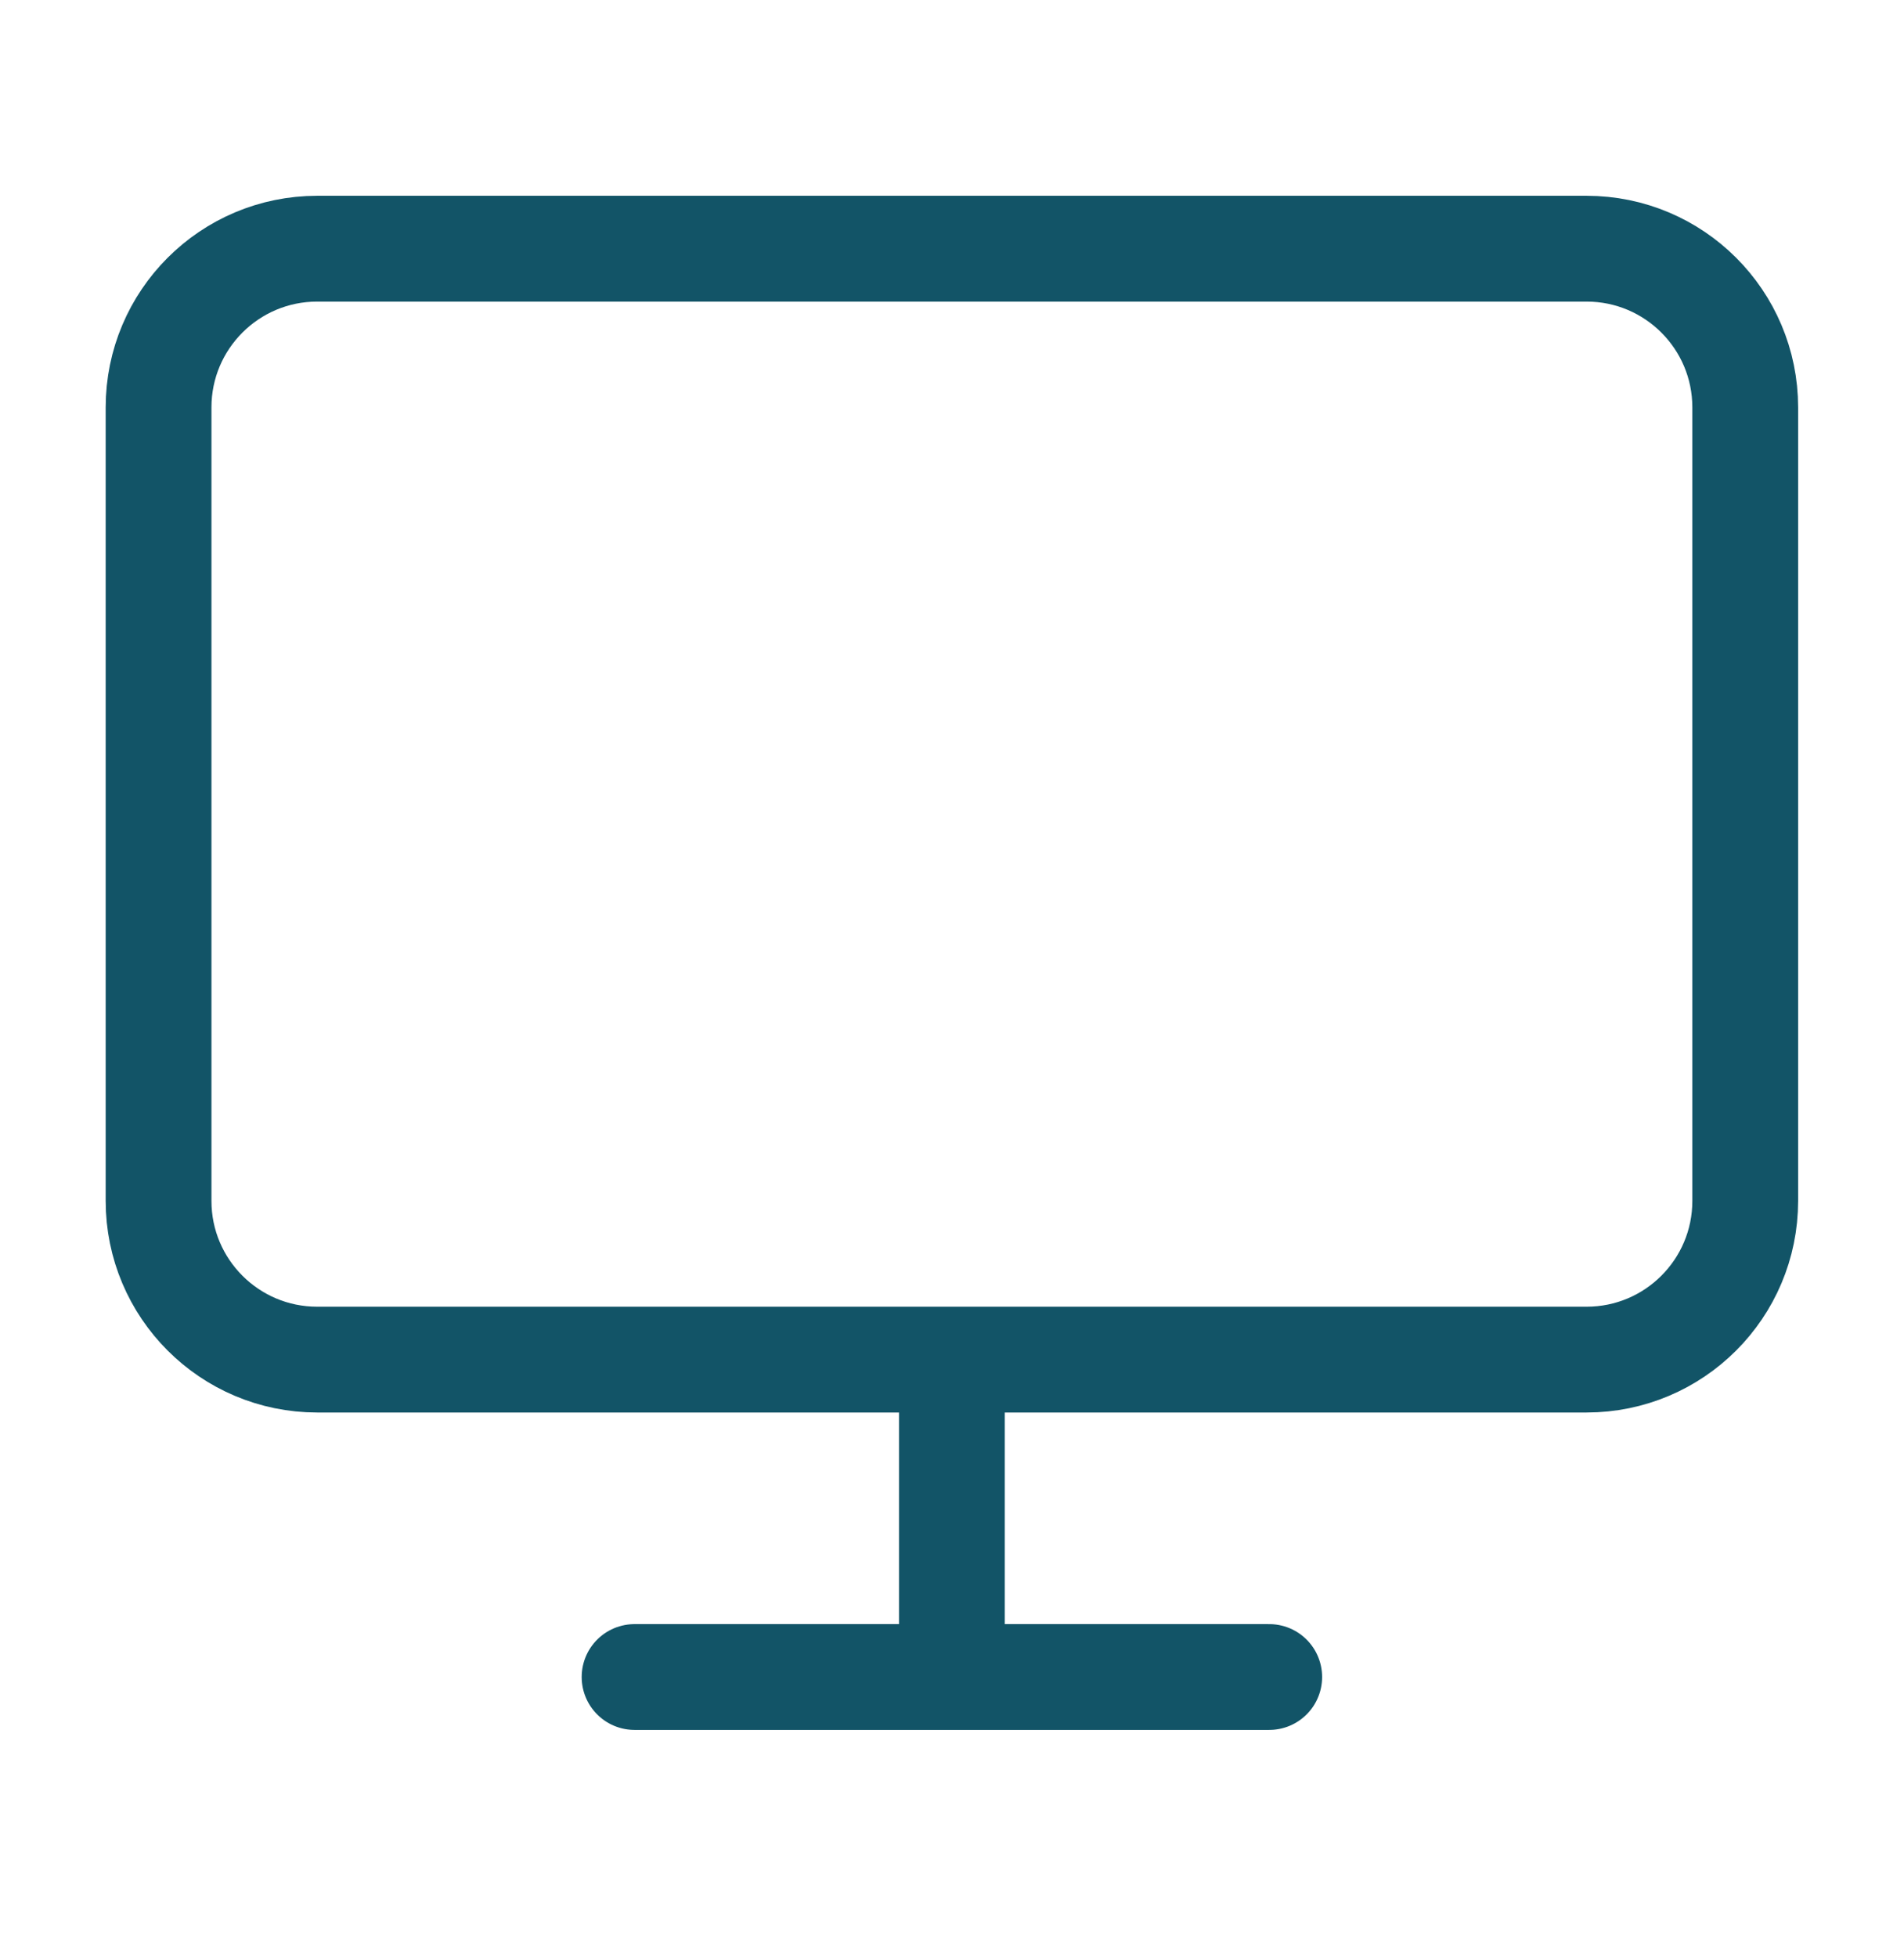
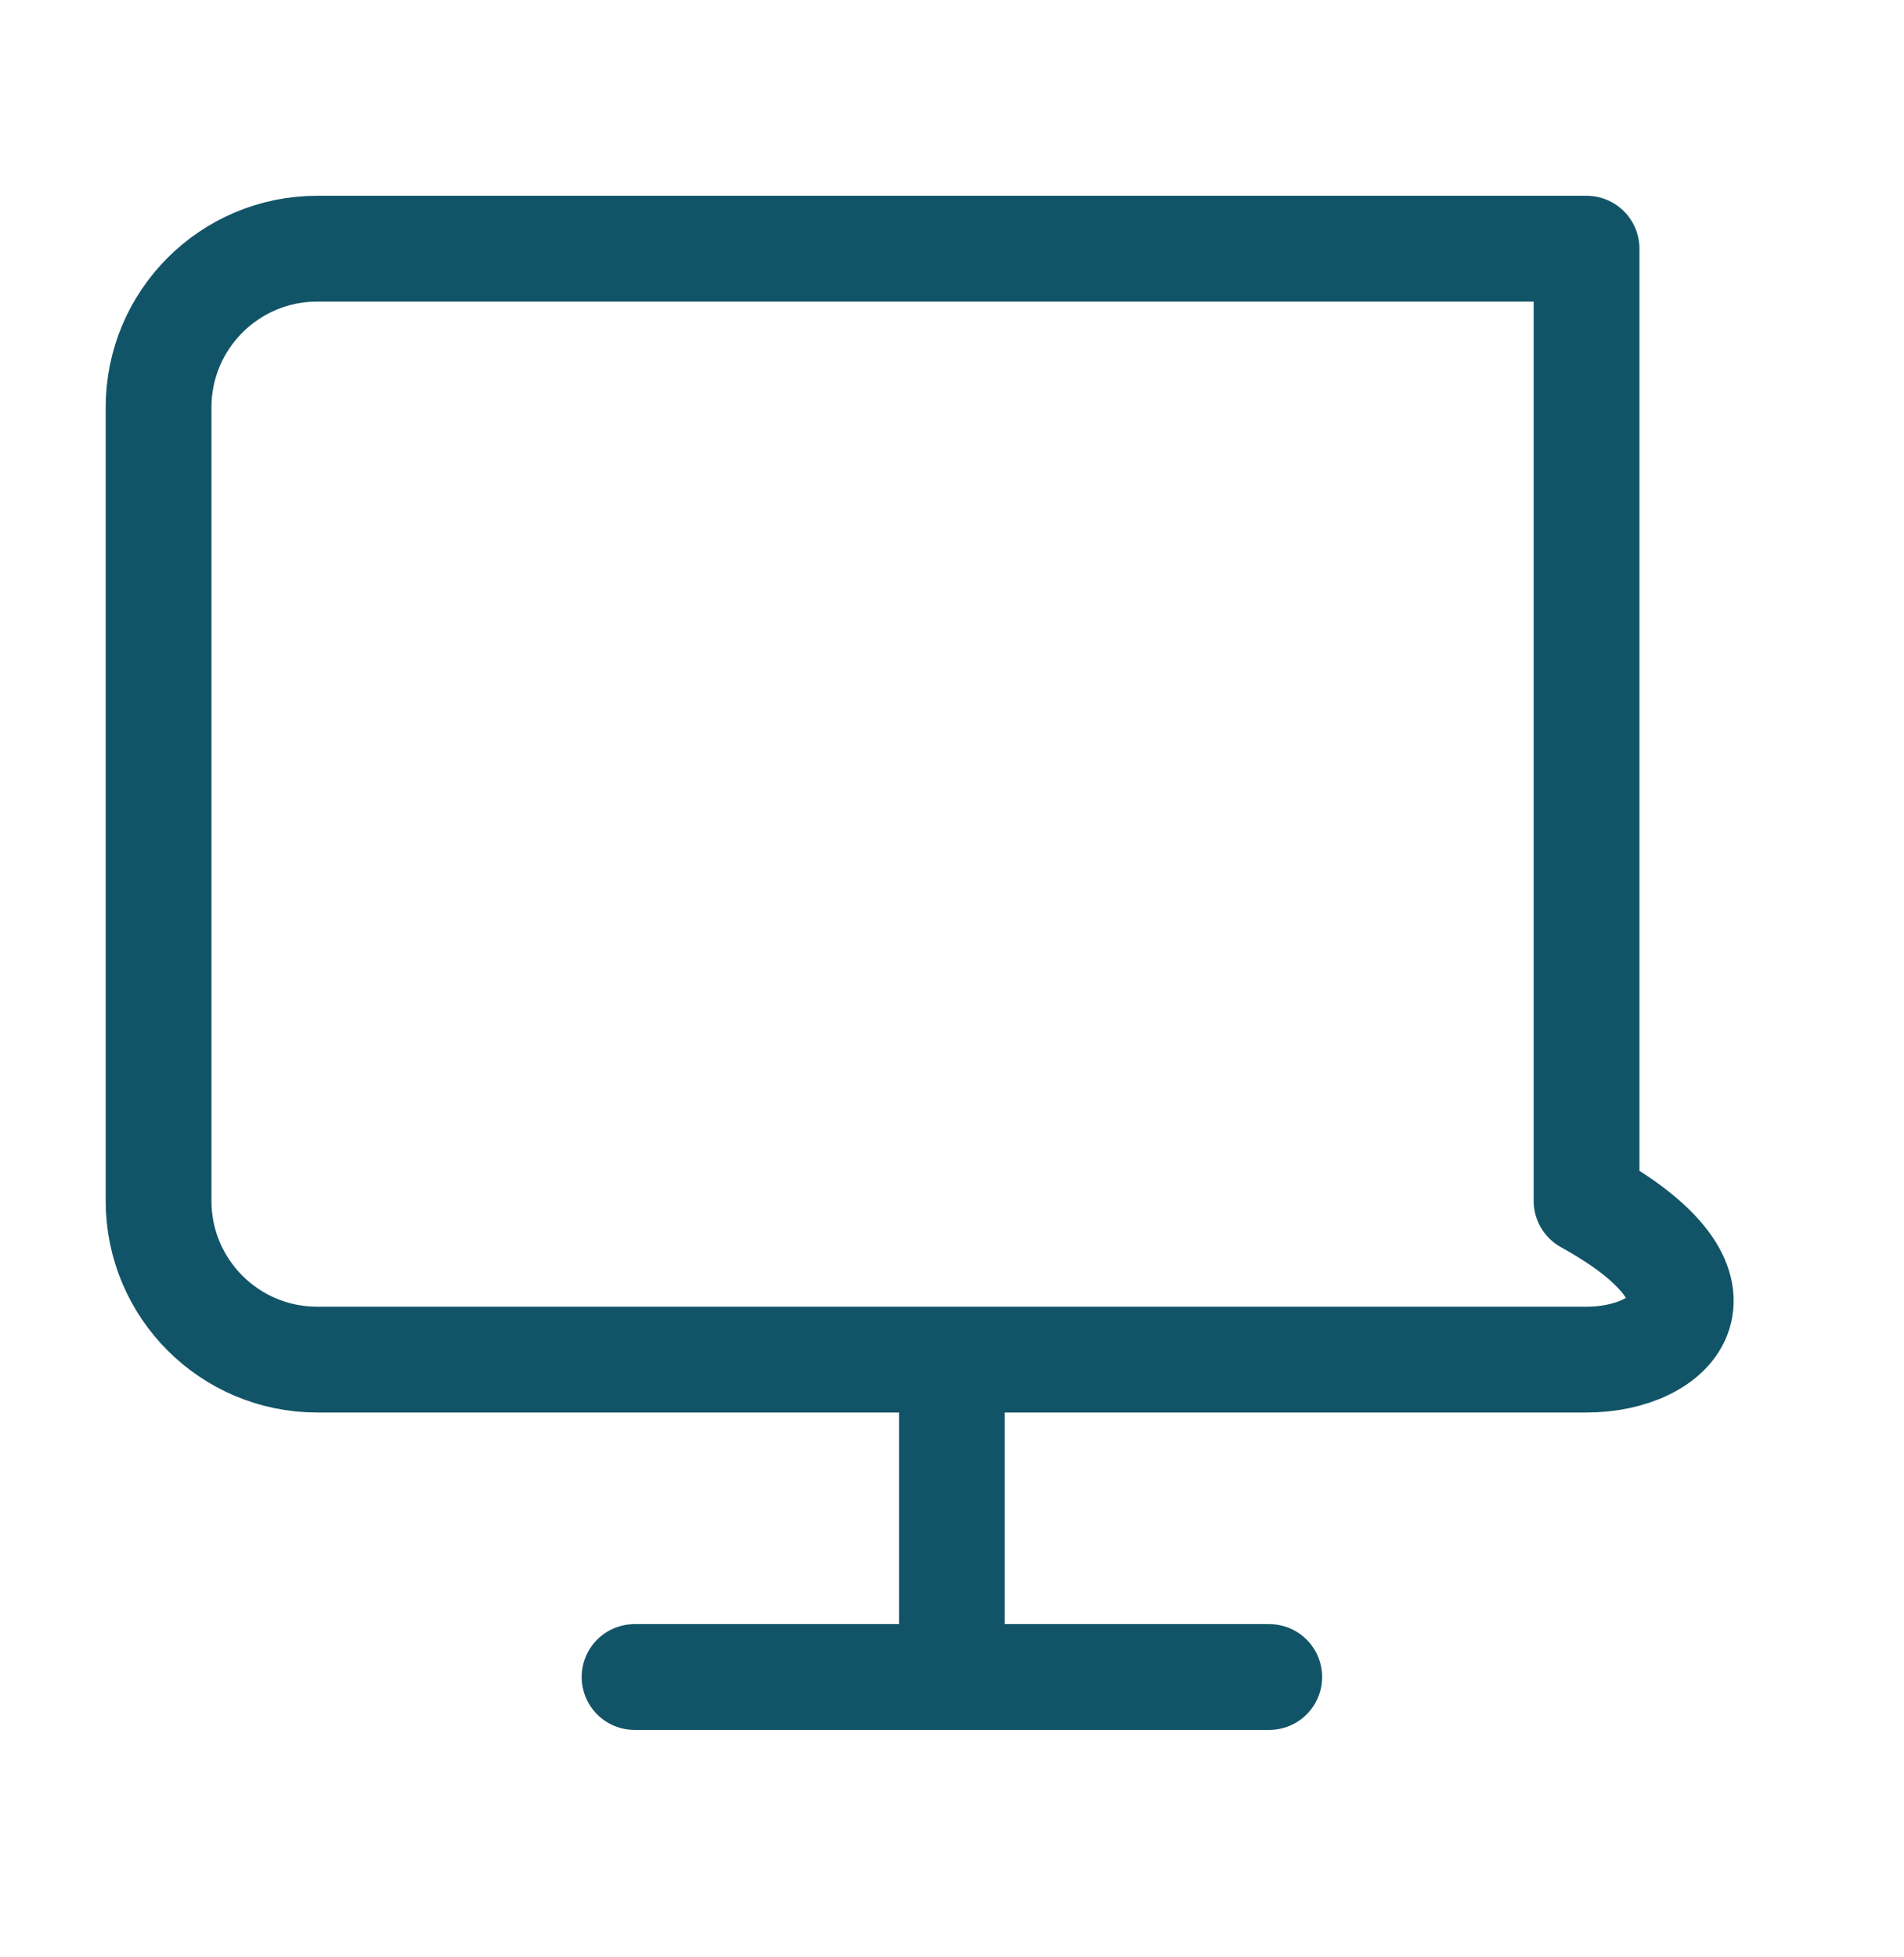
<svg xmlns="http://www.w3.org/2000/svg" width="36" height="37" viewBox="0 0 36 37" fill="none">
  <g id="Icon / Monitor">
-     <path id="Vector" d="M11.998 31.701H23.998M17.998 25.701V31.701M5.998 4.701H29.998C31.655 4.701 32.998 6.044 32.998 7.701V22.701C32.998 24.358 31.655 25.701 29.998 25.701H5.998C4.341 25.701 2.998 24.358 2.998 22.701V7.701C2.998 6.044 4.341 4.701 5.998 4.701Z" stroke="#125467" stroke-width="2" stroke-linecap="round" stroke-linejoin="round" />
+     <path id="Vector" d="M11.998 31.701H23.998M17.998 25.701V31.701M5.998 4.701H29.998V22.701C32.998 24.358 31.655 25.701 29.998 25.701H5.998C4.341 25.701 2.998 24.358 2.998 22.701V7.701C2.998 6.044 4.341 4.701 5.998 4.701Z" stroke="#125467" stroke-width="2" stroke-linecap="round" stroke-linejoin="round" />
  </g>
</svg>